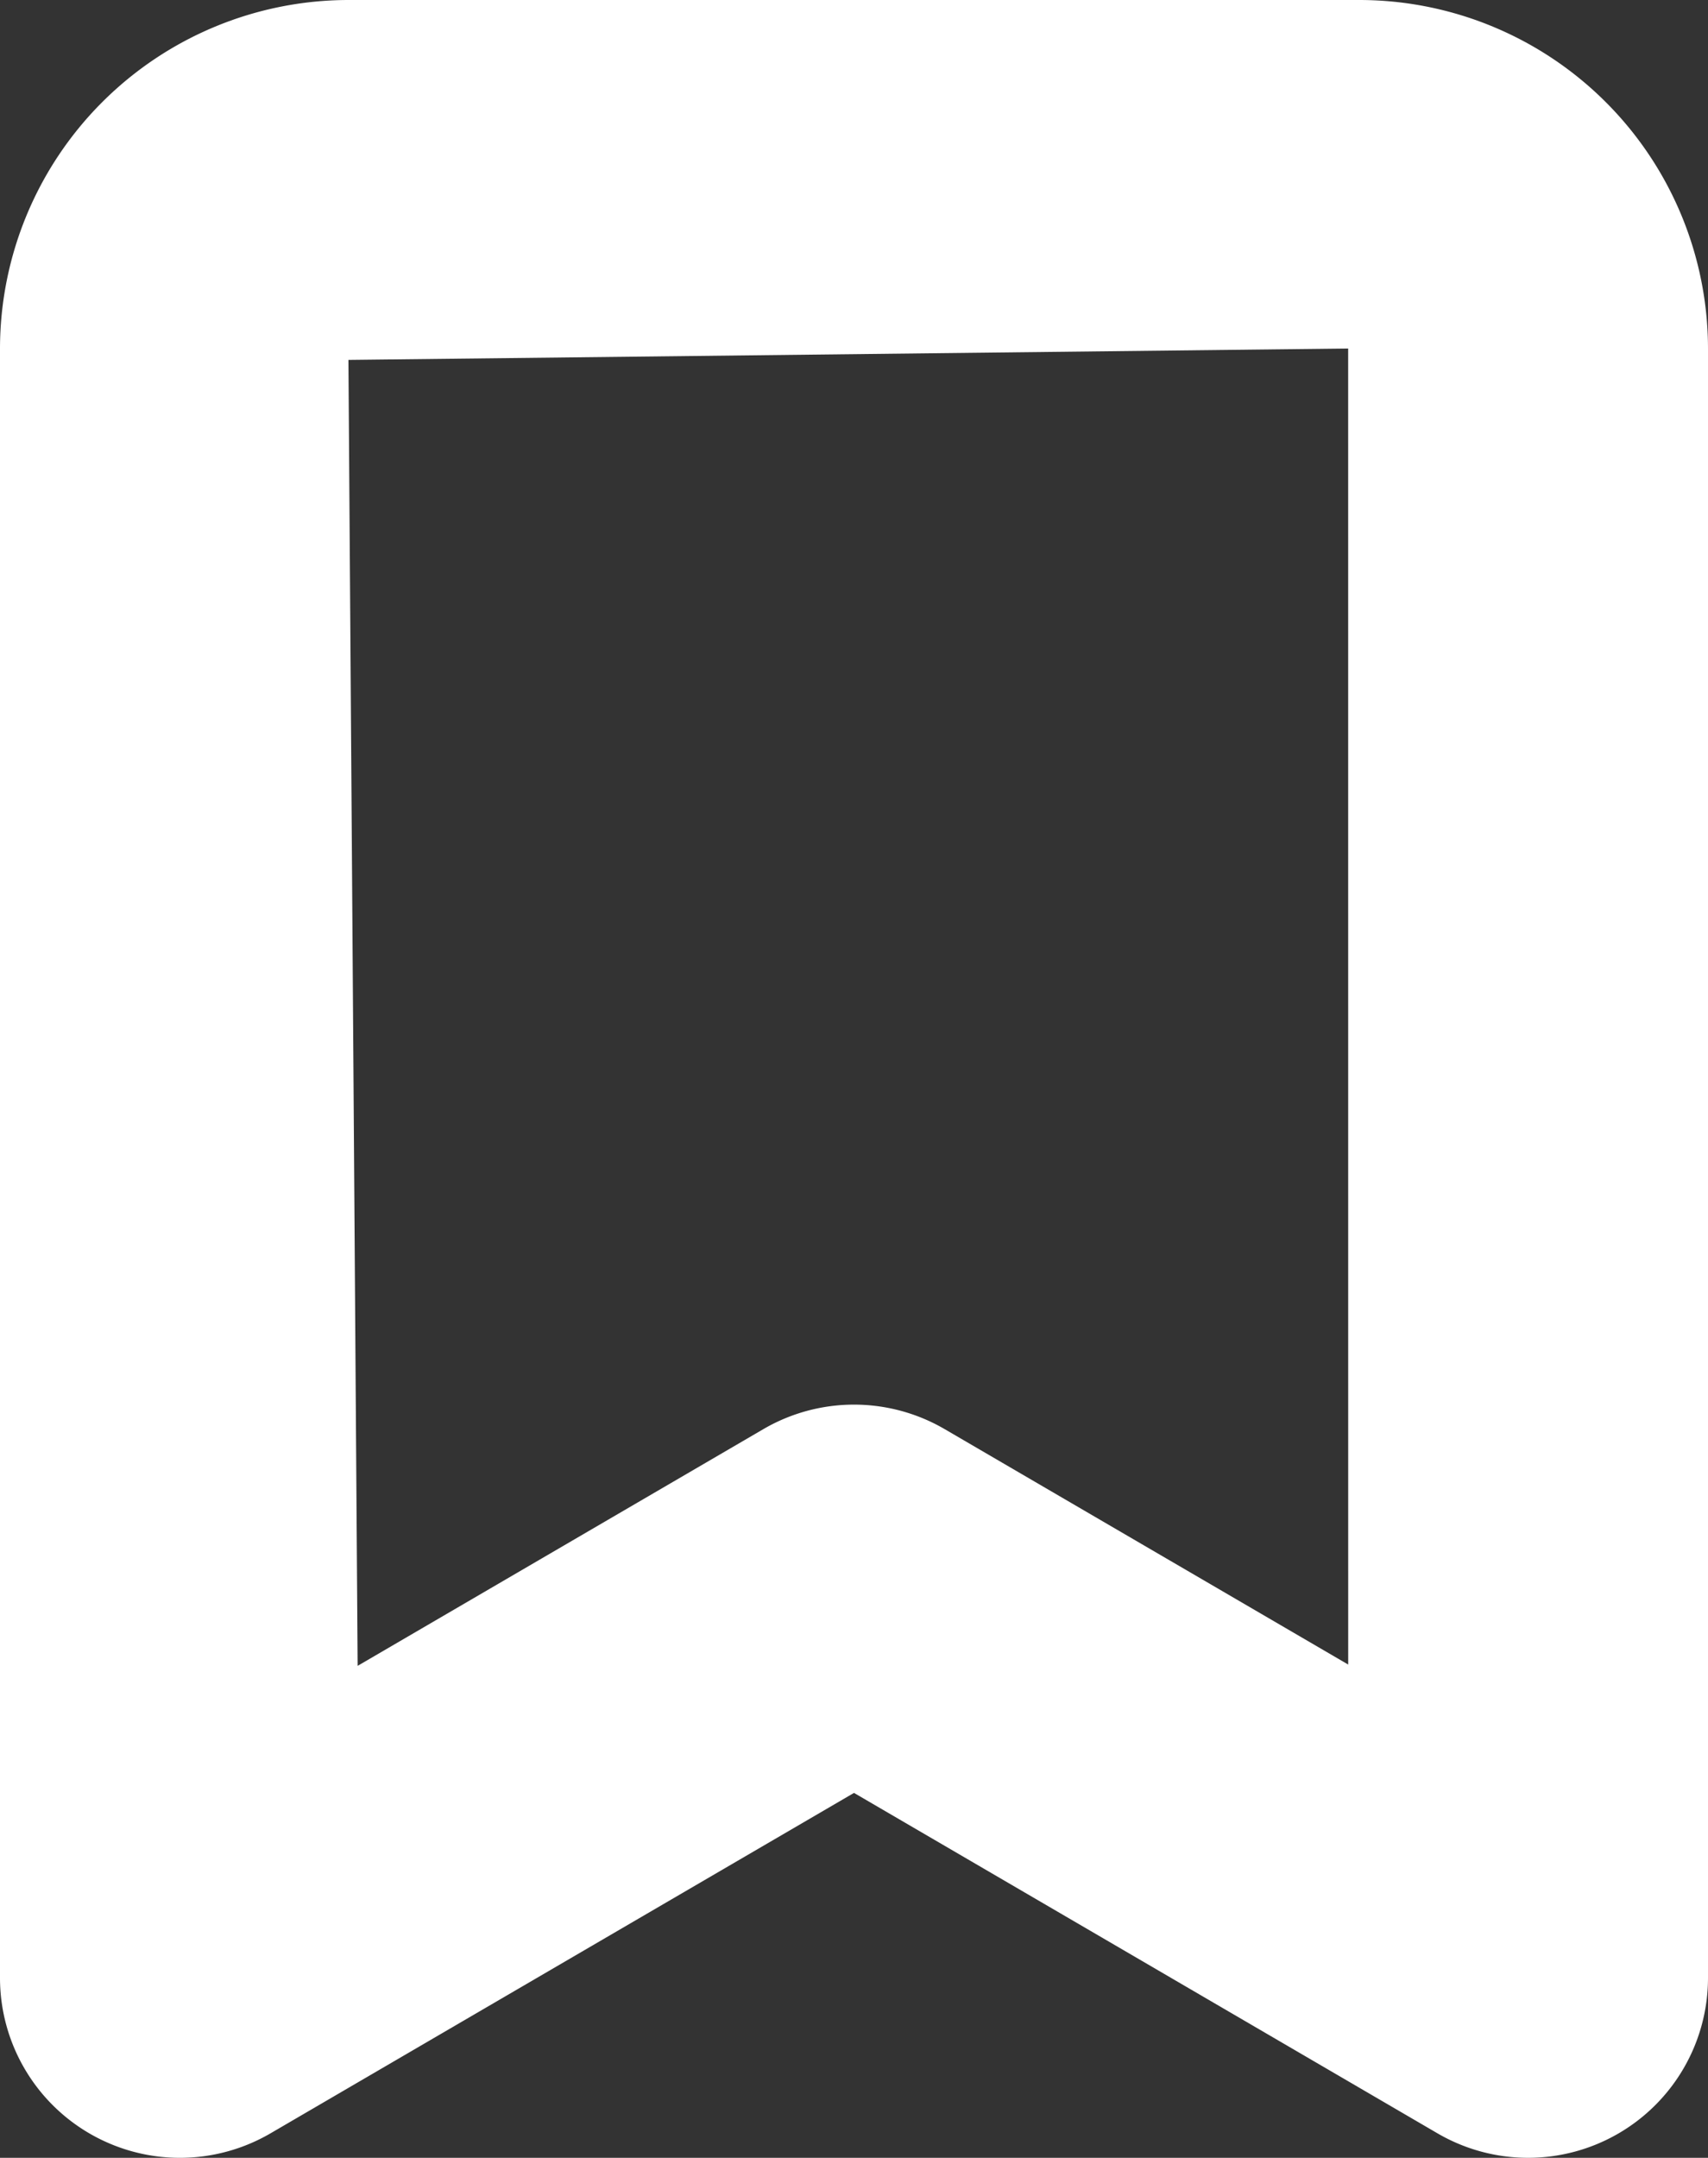
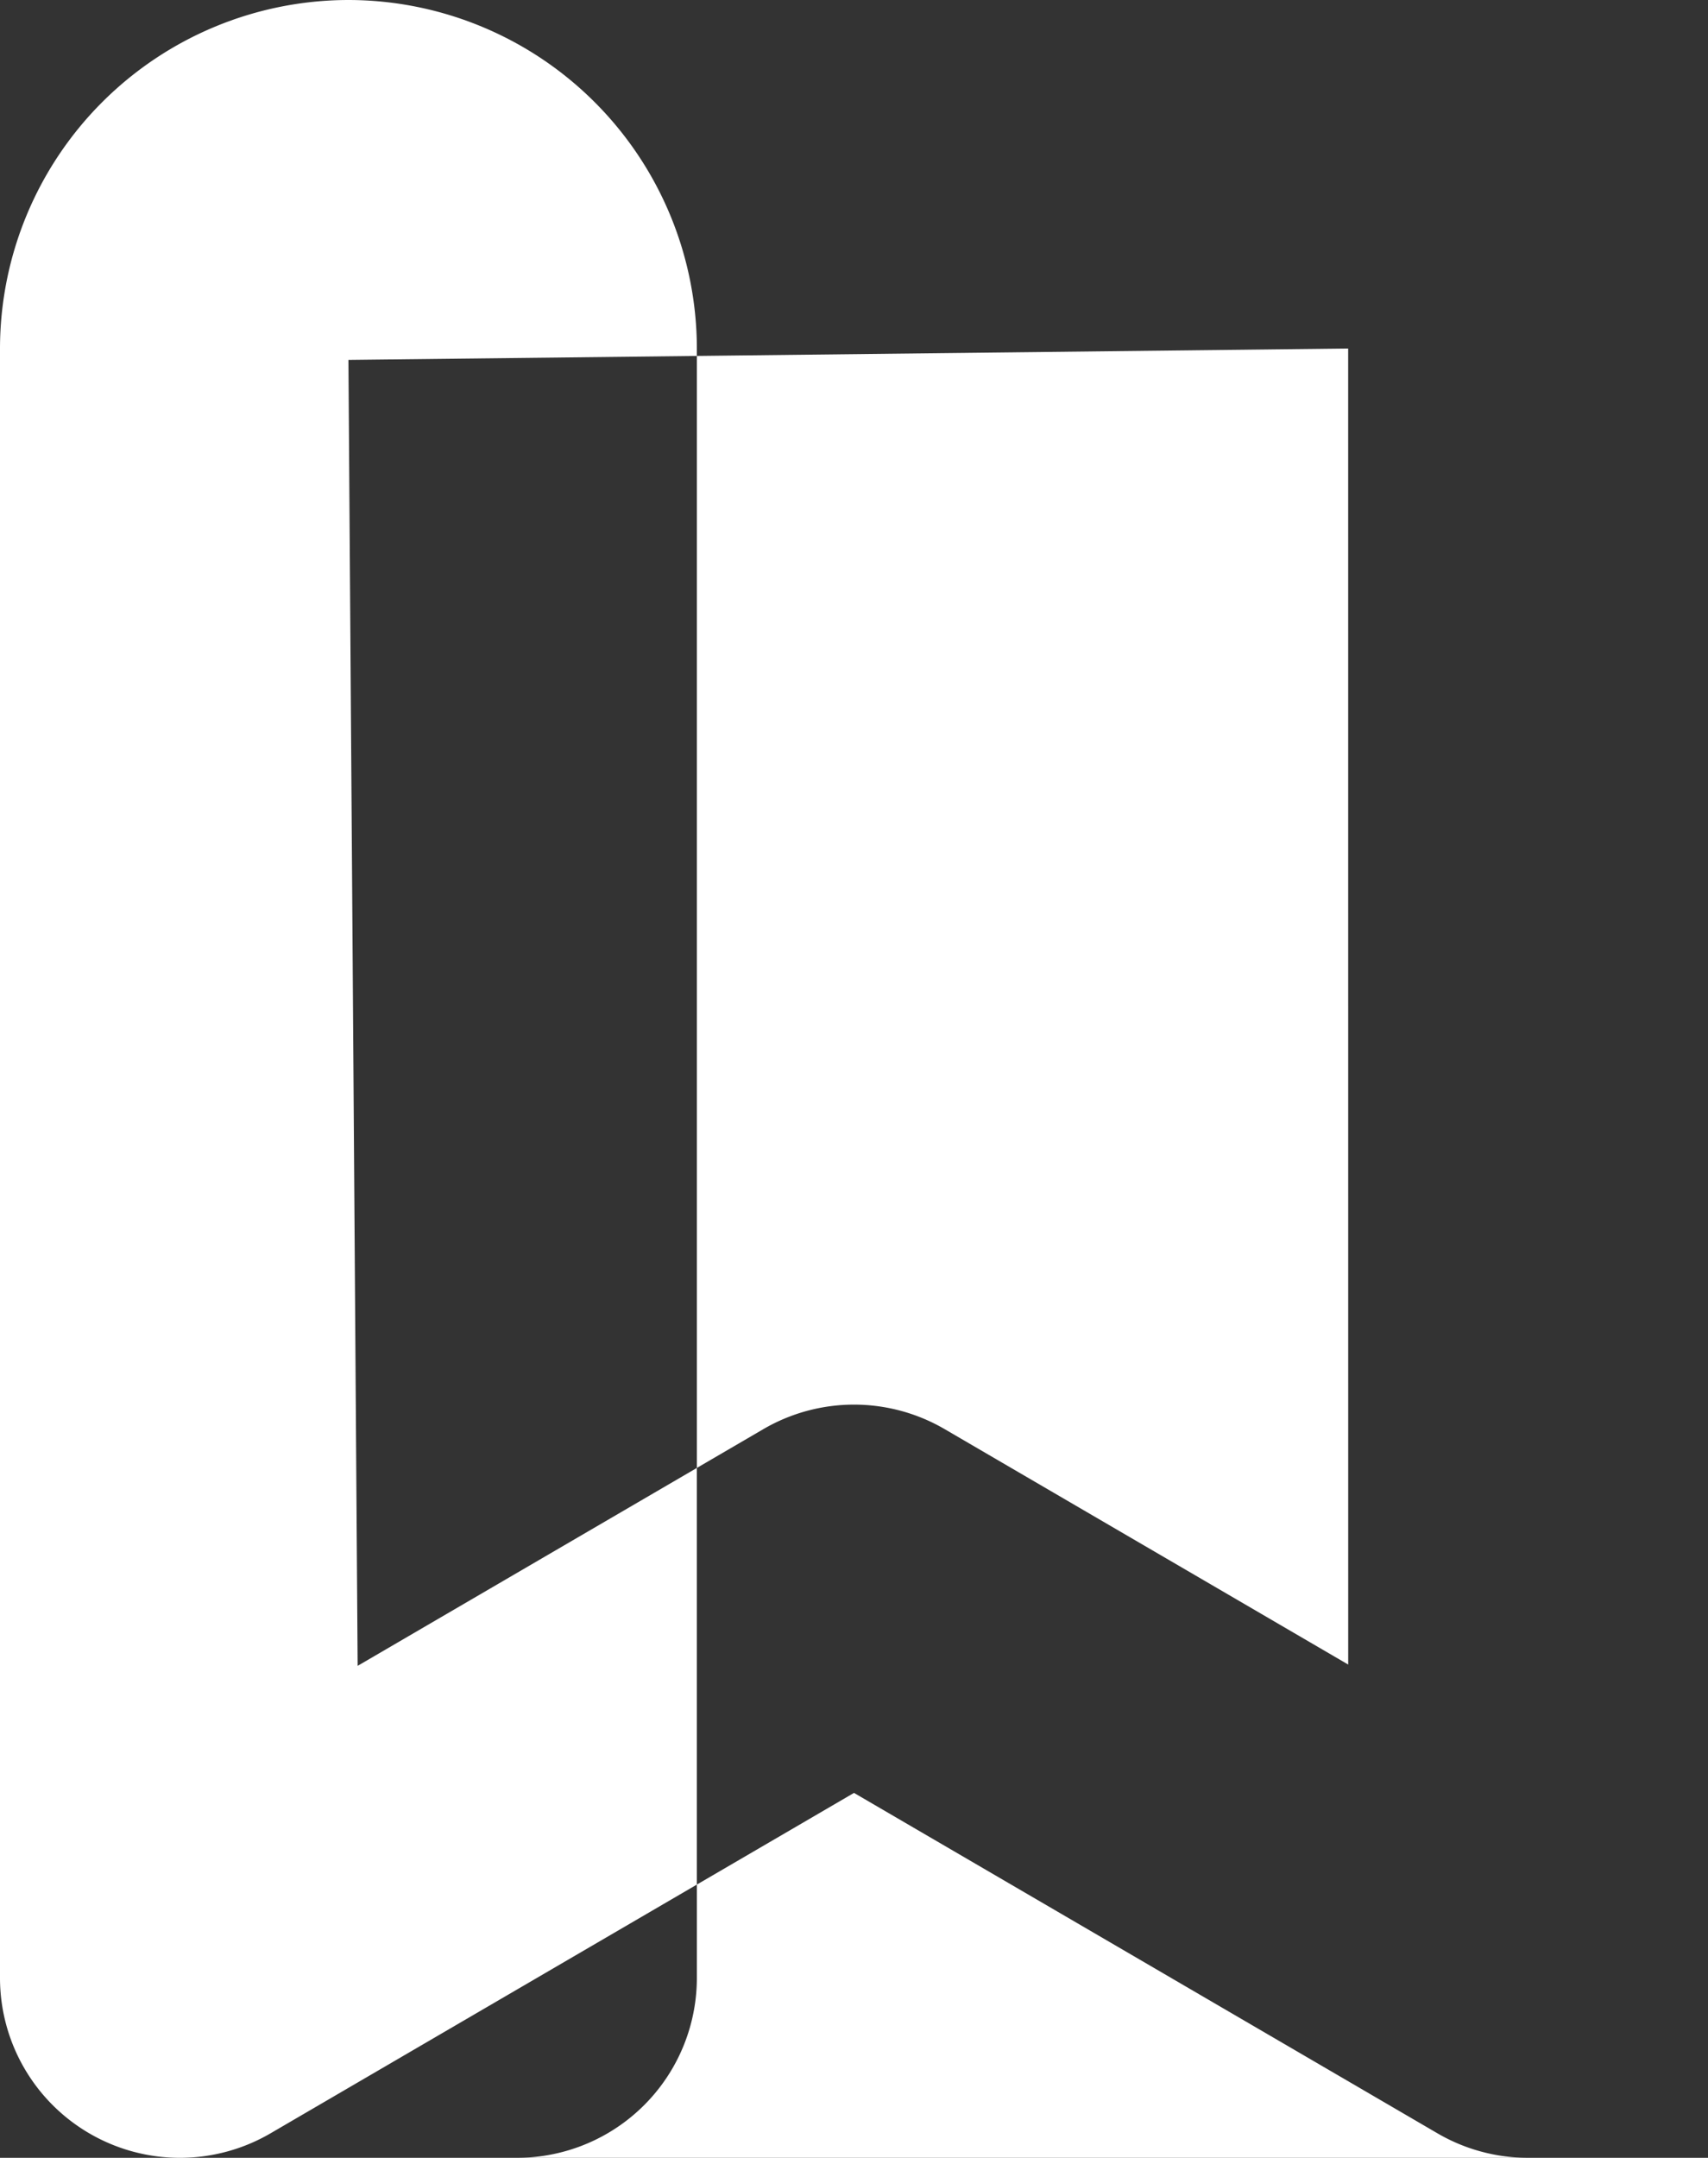
<svg xmlns="http://www.w3.org/2000/svg" width="47.466" height="59.954" viewBox="0 0 47.466 59.954">
  <rect x="0" y="0" width="47.466" height="59.954" fill="#333333" stroke="none" />
-   <path id="Icon_awesome-bookmark" data-name="Icon awesome-bookmark" d="M37.466,54.954a5,5,0,0,1-2.519-.681L18.733,44.815,2.519,54.273a5,5,0,0,1-5.01.017A5,5,0,0,1-5,49.954V4.683A9.694,9.694,0,0,1,4.683-5h28.1a9.694,9.694,0,0,1,9.683,9.683V49.954a5,5,0,0,1-5,5Zm-5-50.271L4.683,5l.256,36.285,11.275-6.577a5,5,0,0,1,5.039,0l11.214,6.541Z" transform="translate(5 5)" fill="#fff" />
+   <path id="Icon_awesome-bookmark" data-name="Icon awesome-bookmark" d="M37.466,54.954a5,5,0,0,1-2.519-.681L18.733,44.815,2.519,54.273a5,5,0,0,1-5.01.017A5,5,0,0,1-5,49.954V4.683A9.694,9.694,0,0,1,4.683-5a9.694,9.694,0,0,1,9.683,9.683V49.954a5,5,0,0,1-5,5Zm-5-50.271L4.683,5l.256,36.285,11.275-6.577a5,5,0,0,1,5.039,0l11.214,6.541Z" transform="translate(5 5)" fill="#fff" />
</svg>